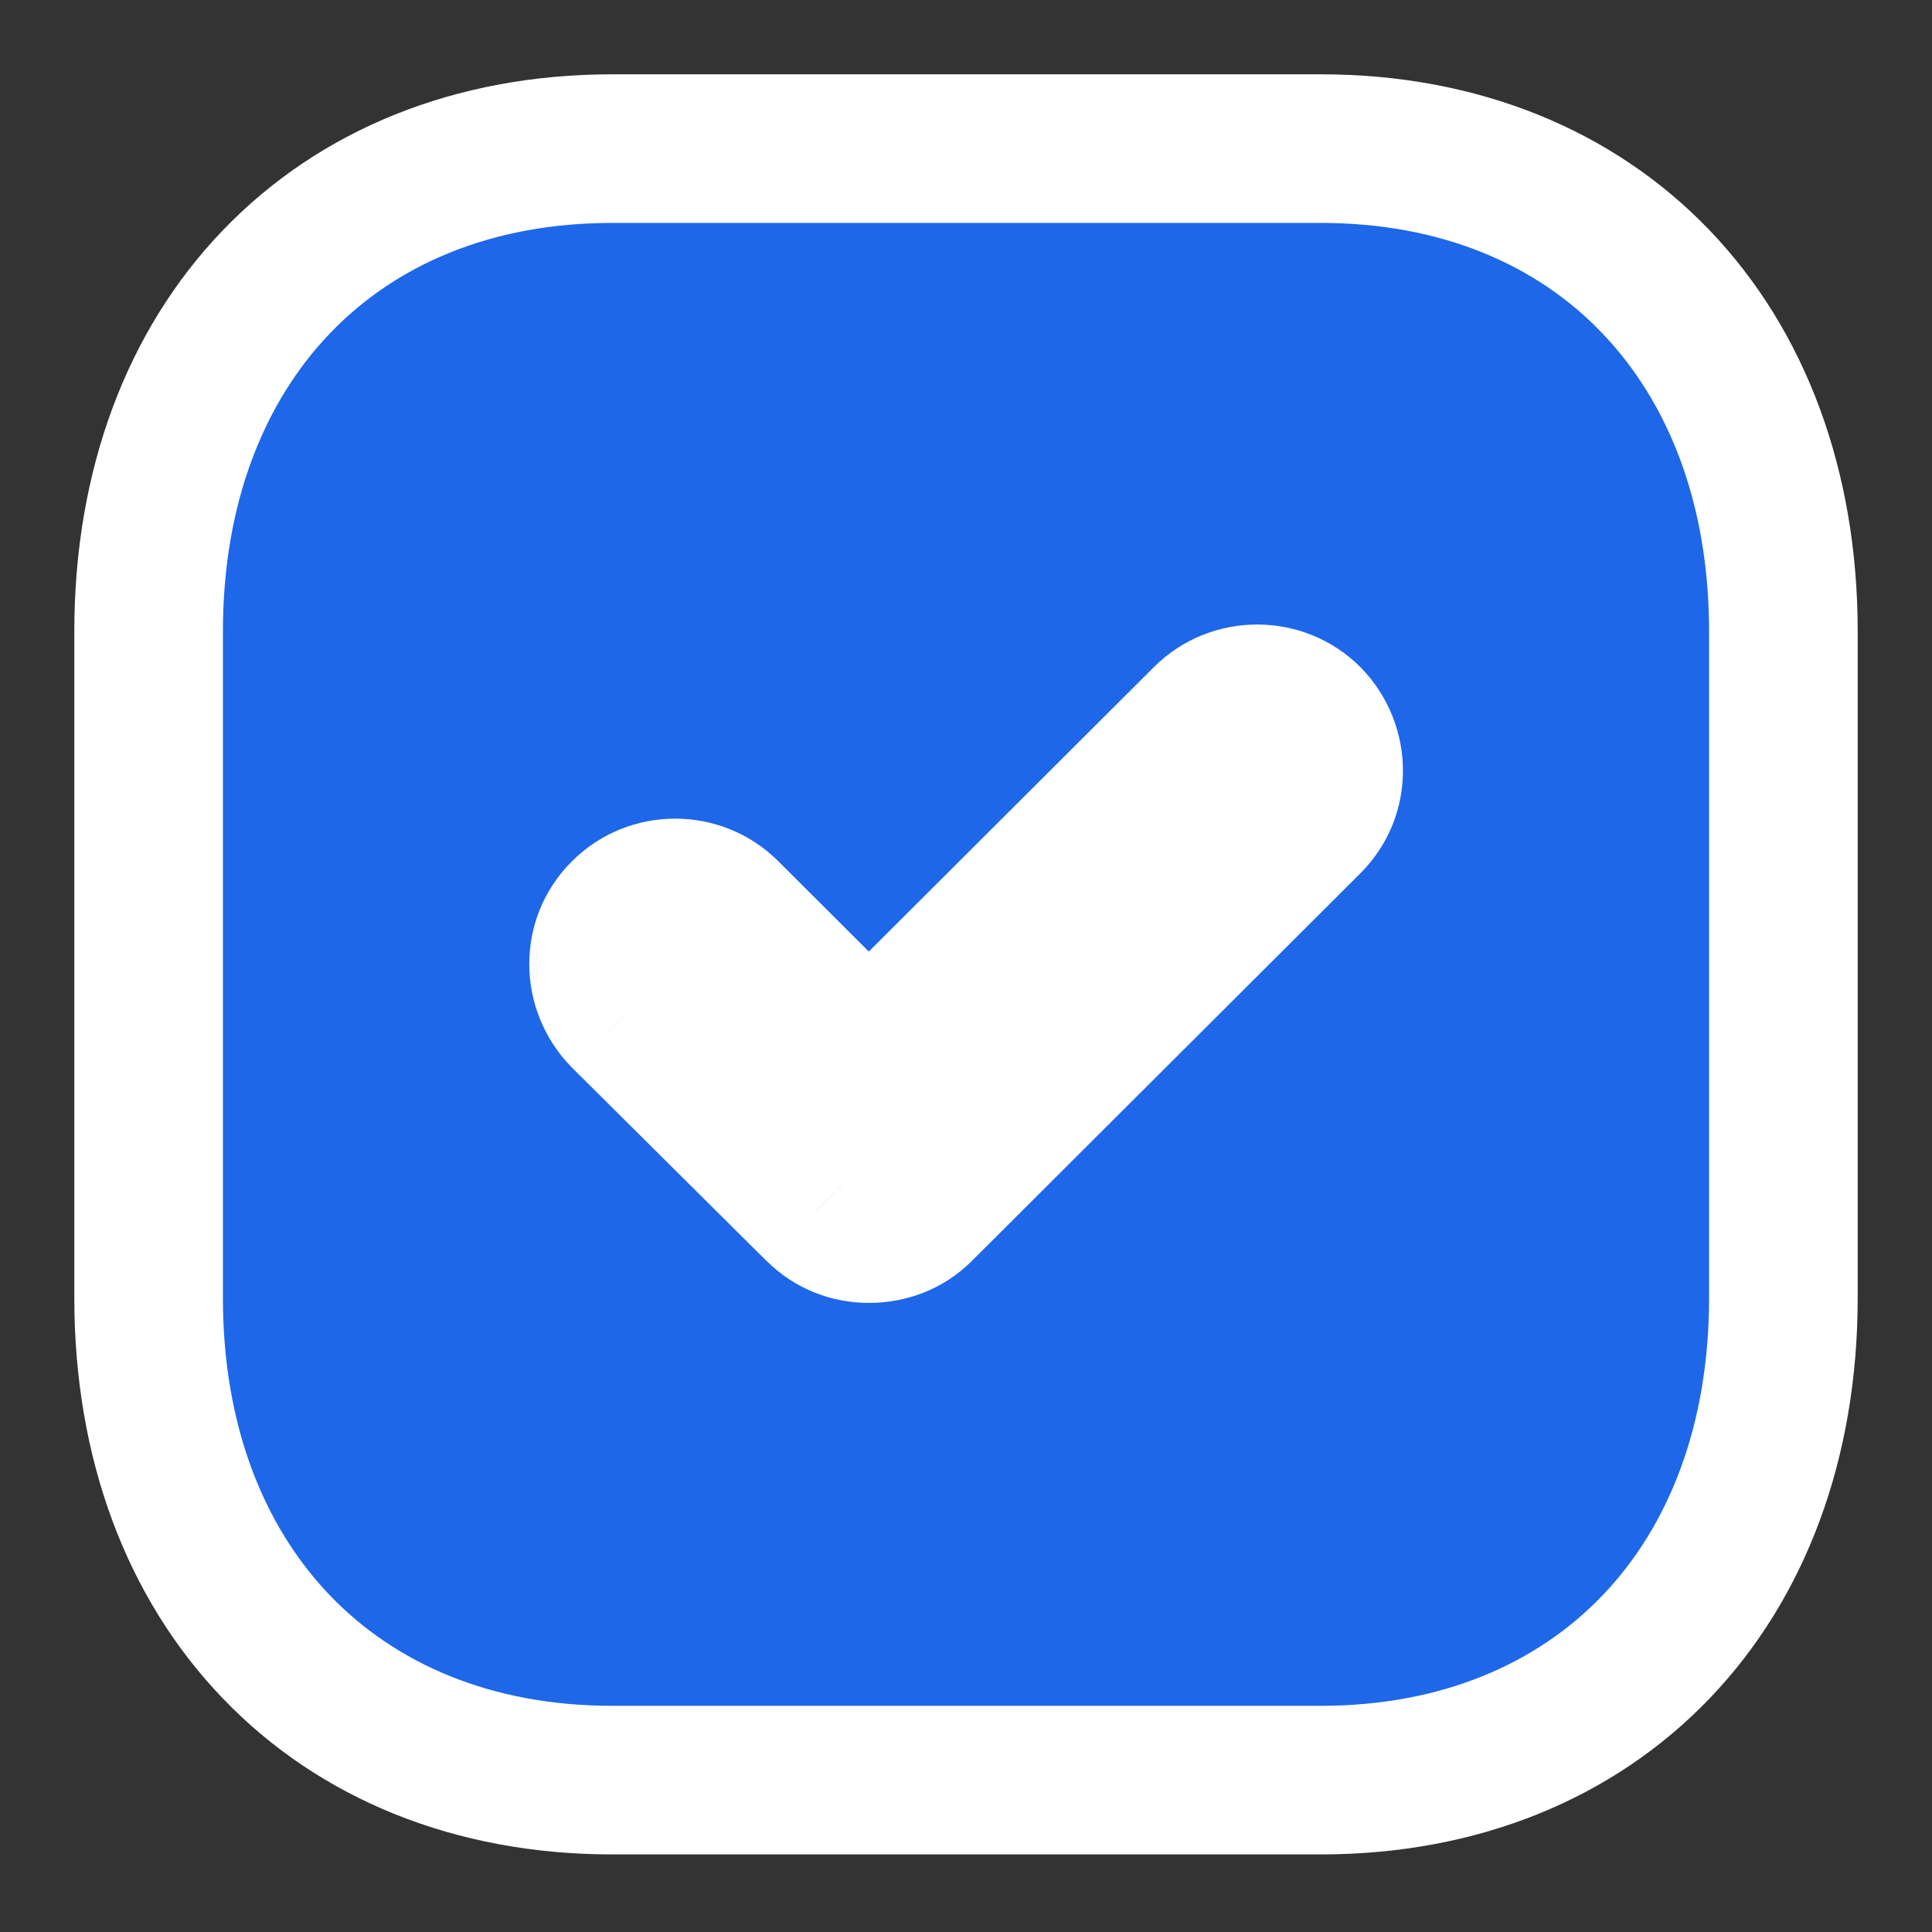
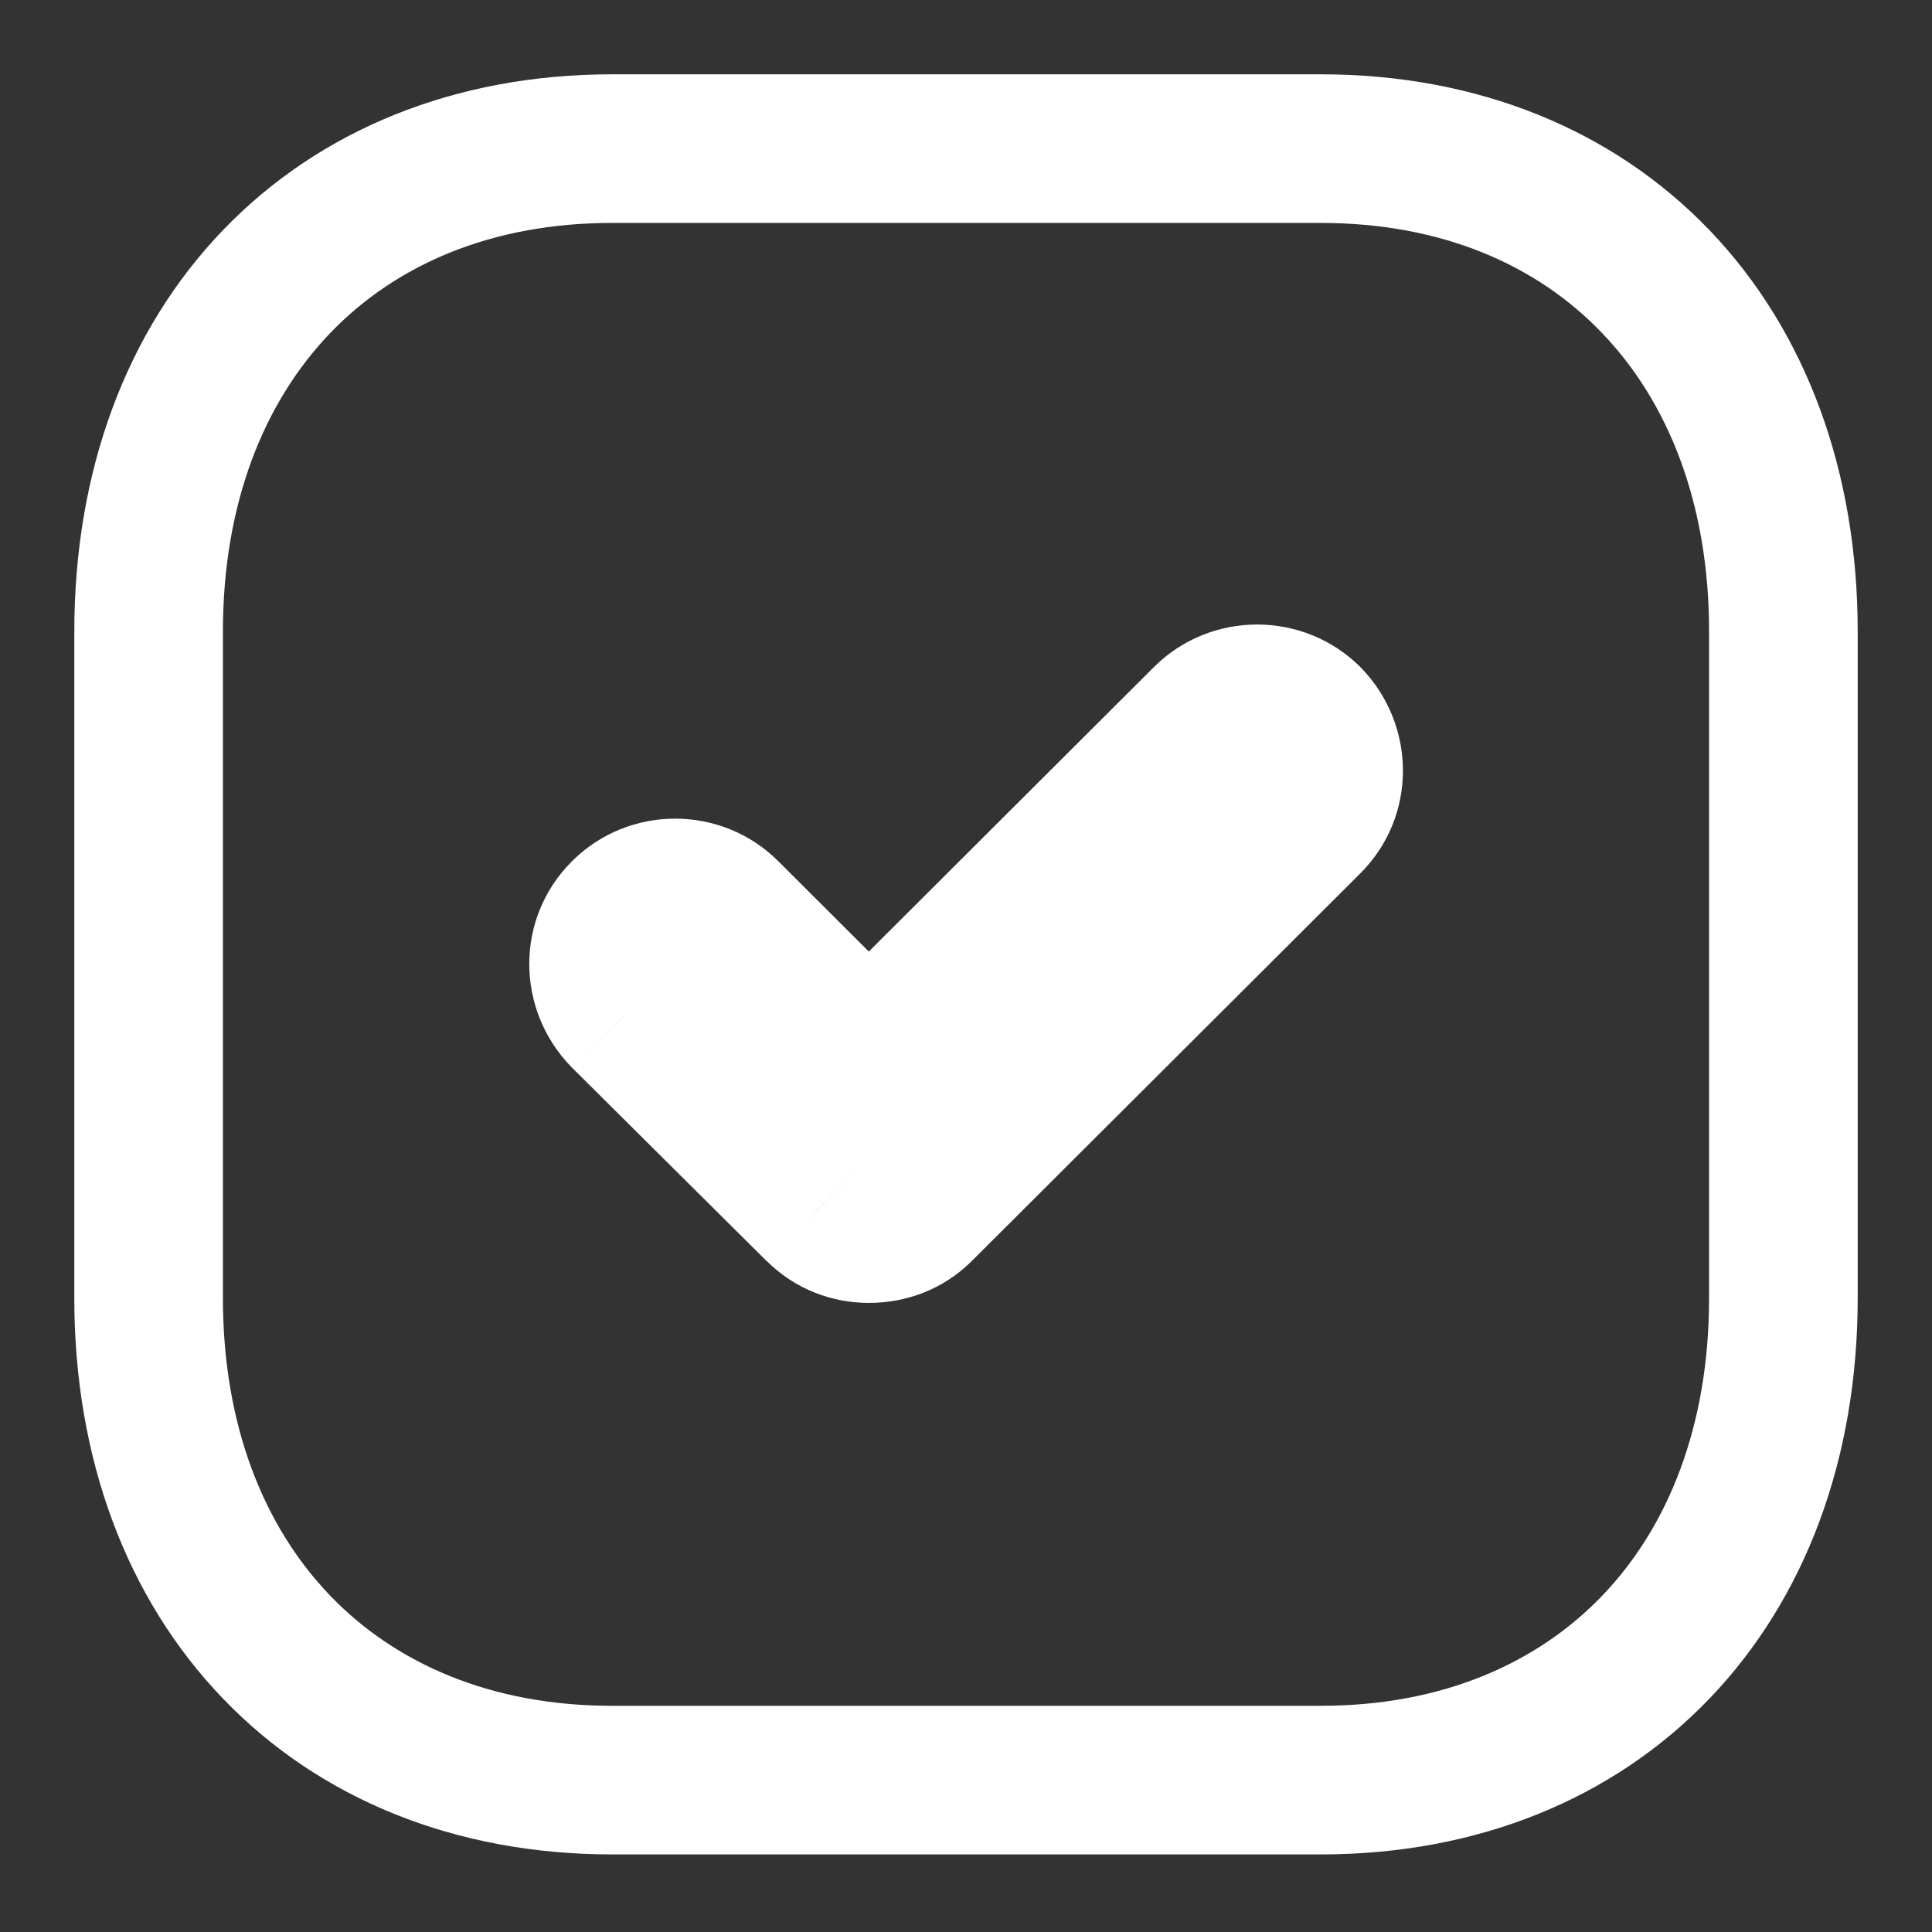
<svg xmlns="http://www.w3.org/2000/svg" width="13" height="13" viewBox="0 0 13 13" fill="none">
  <rect x="0" y="0" width="13" height="13" fill="#333333" stroke="none" />
  <mask id="path-1-outside-1_35463_2775" maskUnits="userSpaceOnUse" x="0" y="0" width="13" height="13" fill="black">
    <rect fill="white" width="13" height="13" />
-     <path fill-rule="evenodd" clip-rule="evenodd" d="M4.119 1H8.887C10.752 1 12 2.306 12 4.249V8.734C12 10.671 10.752 11.978 8.887 11.978H4.119C2.254 11.978 1 10.671 1 8.734V4.249C1 2.306 2.254 1 4.119 1ZM6.187 8.13L8.8 5.523C8.987 5.336 8.987 5.034 8.8 4.842C8.613 4.655 8.305 4.655 8.118 4.842L5.846 7.109L4.884 6.148C4.697 5.962 4.389 5.962 4.202 6.148C4.015 6.335 4.015 6.637 4.202 6.829L5.511 8.13C5.604 8.223 5.725 8.267 5.846 8.267C5.973 8.267 6.094 8.223 6.187 8.13Z" />
  </mask>
-   <path fill-rule="evenodd" clip-rule="evenodd" d="M4.119 1H8.887C10.752 1 12 2.306 12 4.249V8.734C12 10.671 10.752 11.978 8.887 11.978H4.119C2.254 11.978 1 10.671 1 8.734V4.249C1 2.306 2.254 1 4.119 1ZM6.187 8.13L8.8 5.523C8.987 5.336 8.987 5.034 8.8 4.842C8.613 4.655 8.305 4.655 8.118 4.842L5.846 7.109L4.884 6.148C4.697 5.962 4.389 5.962 4.202 6.148C4.015 6.335 4.015 6.637 4.202 6.829L5.511 8.13C5.604 8.223 5.725 8.267 5.846 8.267C5.973 8.267 6.094 8.223 6.187 8.13Z" fill="#1E67E9" />
  <path d="M8.8 5.523L8.447 5.169L8.447 5.169L8.8 5.523ZM6.187 8.13L6.54 8.484L6.187 8.13ZM8.8 4.842L9.158 4.493L9.153 4.488L8.8 4.842ZM8.118 4.842L8.471 5.196V5.196L8.118 4.842ZM5.846 7.109L5.493 7.463L5.846 7.815L6.199 7.463L5.846 7.109ZM4.884 6.148L5.237 5.795L4.884 6.148ZM4.202 6.148L3.849 5.795L3.849 5.795L4.202 6.148ZM4.202 6.829L3.843 7.178L3.849 7.184L4.202 6.829ZM5.511 8.13L5.864 7.776L5.863 7.775L5.511 8.13ZM8.887 0.5H4.119V1.5H8.887V0.5ZM12.5 4.249C12.5 3.17 12.152 2.227 11.504 1.55C10.854 0.872 9.94 0.5 8.887 0.5V1.5C9.698 1.5 10.341 1.781 10.781 2.242C11.224 2.704 11.5 3.386 11.5 4.249H12.5ZM12.5 8.734V4.249H11.5V8.734H12.5ZM8.887 12.478C9.94 12.478 10.854 12.106 11.504 11.428C12.151 10.753 12.5 9.811 12.5 8.734H11.5C11.5 9.594 11.225 10.274 10.782 10.736C10.341 11.196 9.698 11.478 8.887 11.478V12.478ZM4.119 12.478H8.887V11.478H4.119V12.478ZM0.5 8.734C0.5 9.812 0.85 10.753 1.5 11.429C2.15 12.106 3.065 12.478 4.119 12.478V11.478C3.307 11.478 2.663 11.196 2.221 10.736C1.777 10.274 1.5 9.594 1.5 8.734H0.5ZM0.5 4.249V8.734H1.5V4.249H0.5ZM4.119 0.5C3.065 0.5 2.15 0.872 1.499 1.55C0.85 2.226 0.5 3.169 0.5 4.249H1.5C1.5 3.387 1.777 2.705 2.221 2.242C2.663 1.781 3.307 1.5 4.119 1.5V0.5ZM8.447 5.169L5.834 7.776L6.54 8.484L9.153 5.877L8.447 5.169ZM8.441 5.191C8.442 5.192 8.442 5.191 8.441 5.19C8.44 5.188 8.44 5.186 8.44 5.184C8.44 5.182 8.44 5.18 8.442 5.176C8.443 5.173 8.445 5.17 8.447 5.169L9.153 5.877C9.539 5.492 9.531 4.877 9.158 4.493L8.441 5.191ZM8.471 5.196C8.469 5.198 8.466 5.2 8.463 5.201C8.461 5.202 8.46 5.202 8.459 5.202C8.458 5.202 8.457 5.202 8.454 5.201C8.452 5.2 8.449 5.198 8.447 5.196L9.153 4.488C8.771 4.107 8.147 4.107 7.765 4.488L8.471 5.196ZM6.199 7.463L8.471 5.196L7.765 4.488L5.493 6.755L6.199 7.463ZM4.531 6.502L5.493 7.463L6.199 6.755L5.237 5.795L4.531 6.502ZM4.555 6.502C4.553 6.505 4.55 6.506 4.547 6.507C4.545 6.508 4.544 6.508 4.543 6.508C4.542 6.508 4.541 6.508 4.538 6.507C4.536 6.506 4.533 6.505 4.531 6.502L5.237 5.795C4.855 5.413 4.231 5.413 3.849 5.795L4.555 6.502ZM4.56 6.48C4.559 6.479 4.56 6.48 4.561 6.482C4.561 6.483 4.562 6.485 4.562 6.487C4.562 6.489 4.561 6.491 4.56 6.495C4.558 6.498 4.556 6.501 4.555 6.502L3.849 5.795C3.463 6.179 3.47 6.794 3.843 7.178L4.56 6.48ZM5.863 7.775L4.554 6.474L3.849 7.184L5.158 8.485L5.863 7.775ZM5.846 7.767C5.846 7.767 5.848 7.767 5.853 7.769C5.855 7.77 5.857 7.771 5.859 7.772C5.861 7.774 5.863 7.775 5.864 7.776L5.158 8.484C5.352 8.678 5.603 8.767 5.846 8.767V7.767ZM5.834 7.776C5.835 7.775 5.837 7.773 5.839 7.772C5.842 7.77 5.844 7.769 5.847 7.768C5.851 7.766 5.852 7.767 5.846 7.767V8.767C6.092 8.767 6.344 8.68 6.54 8.484L5.834 7.776Z" fill="white" mask="url(#path-1-outside-1_35463_2775)" />
</svg>